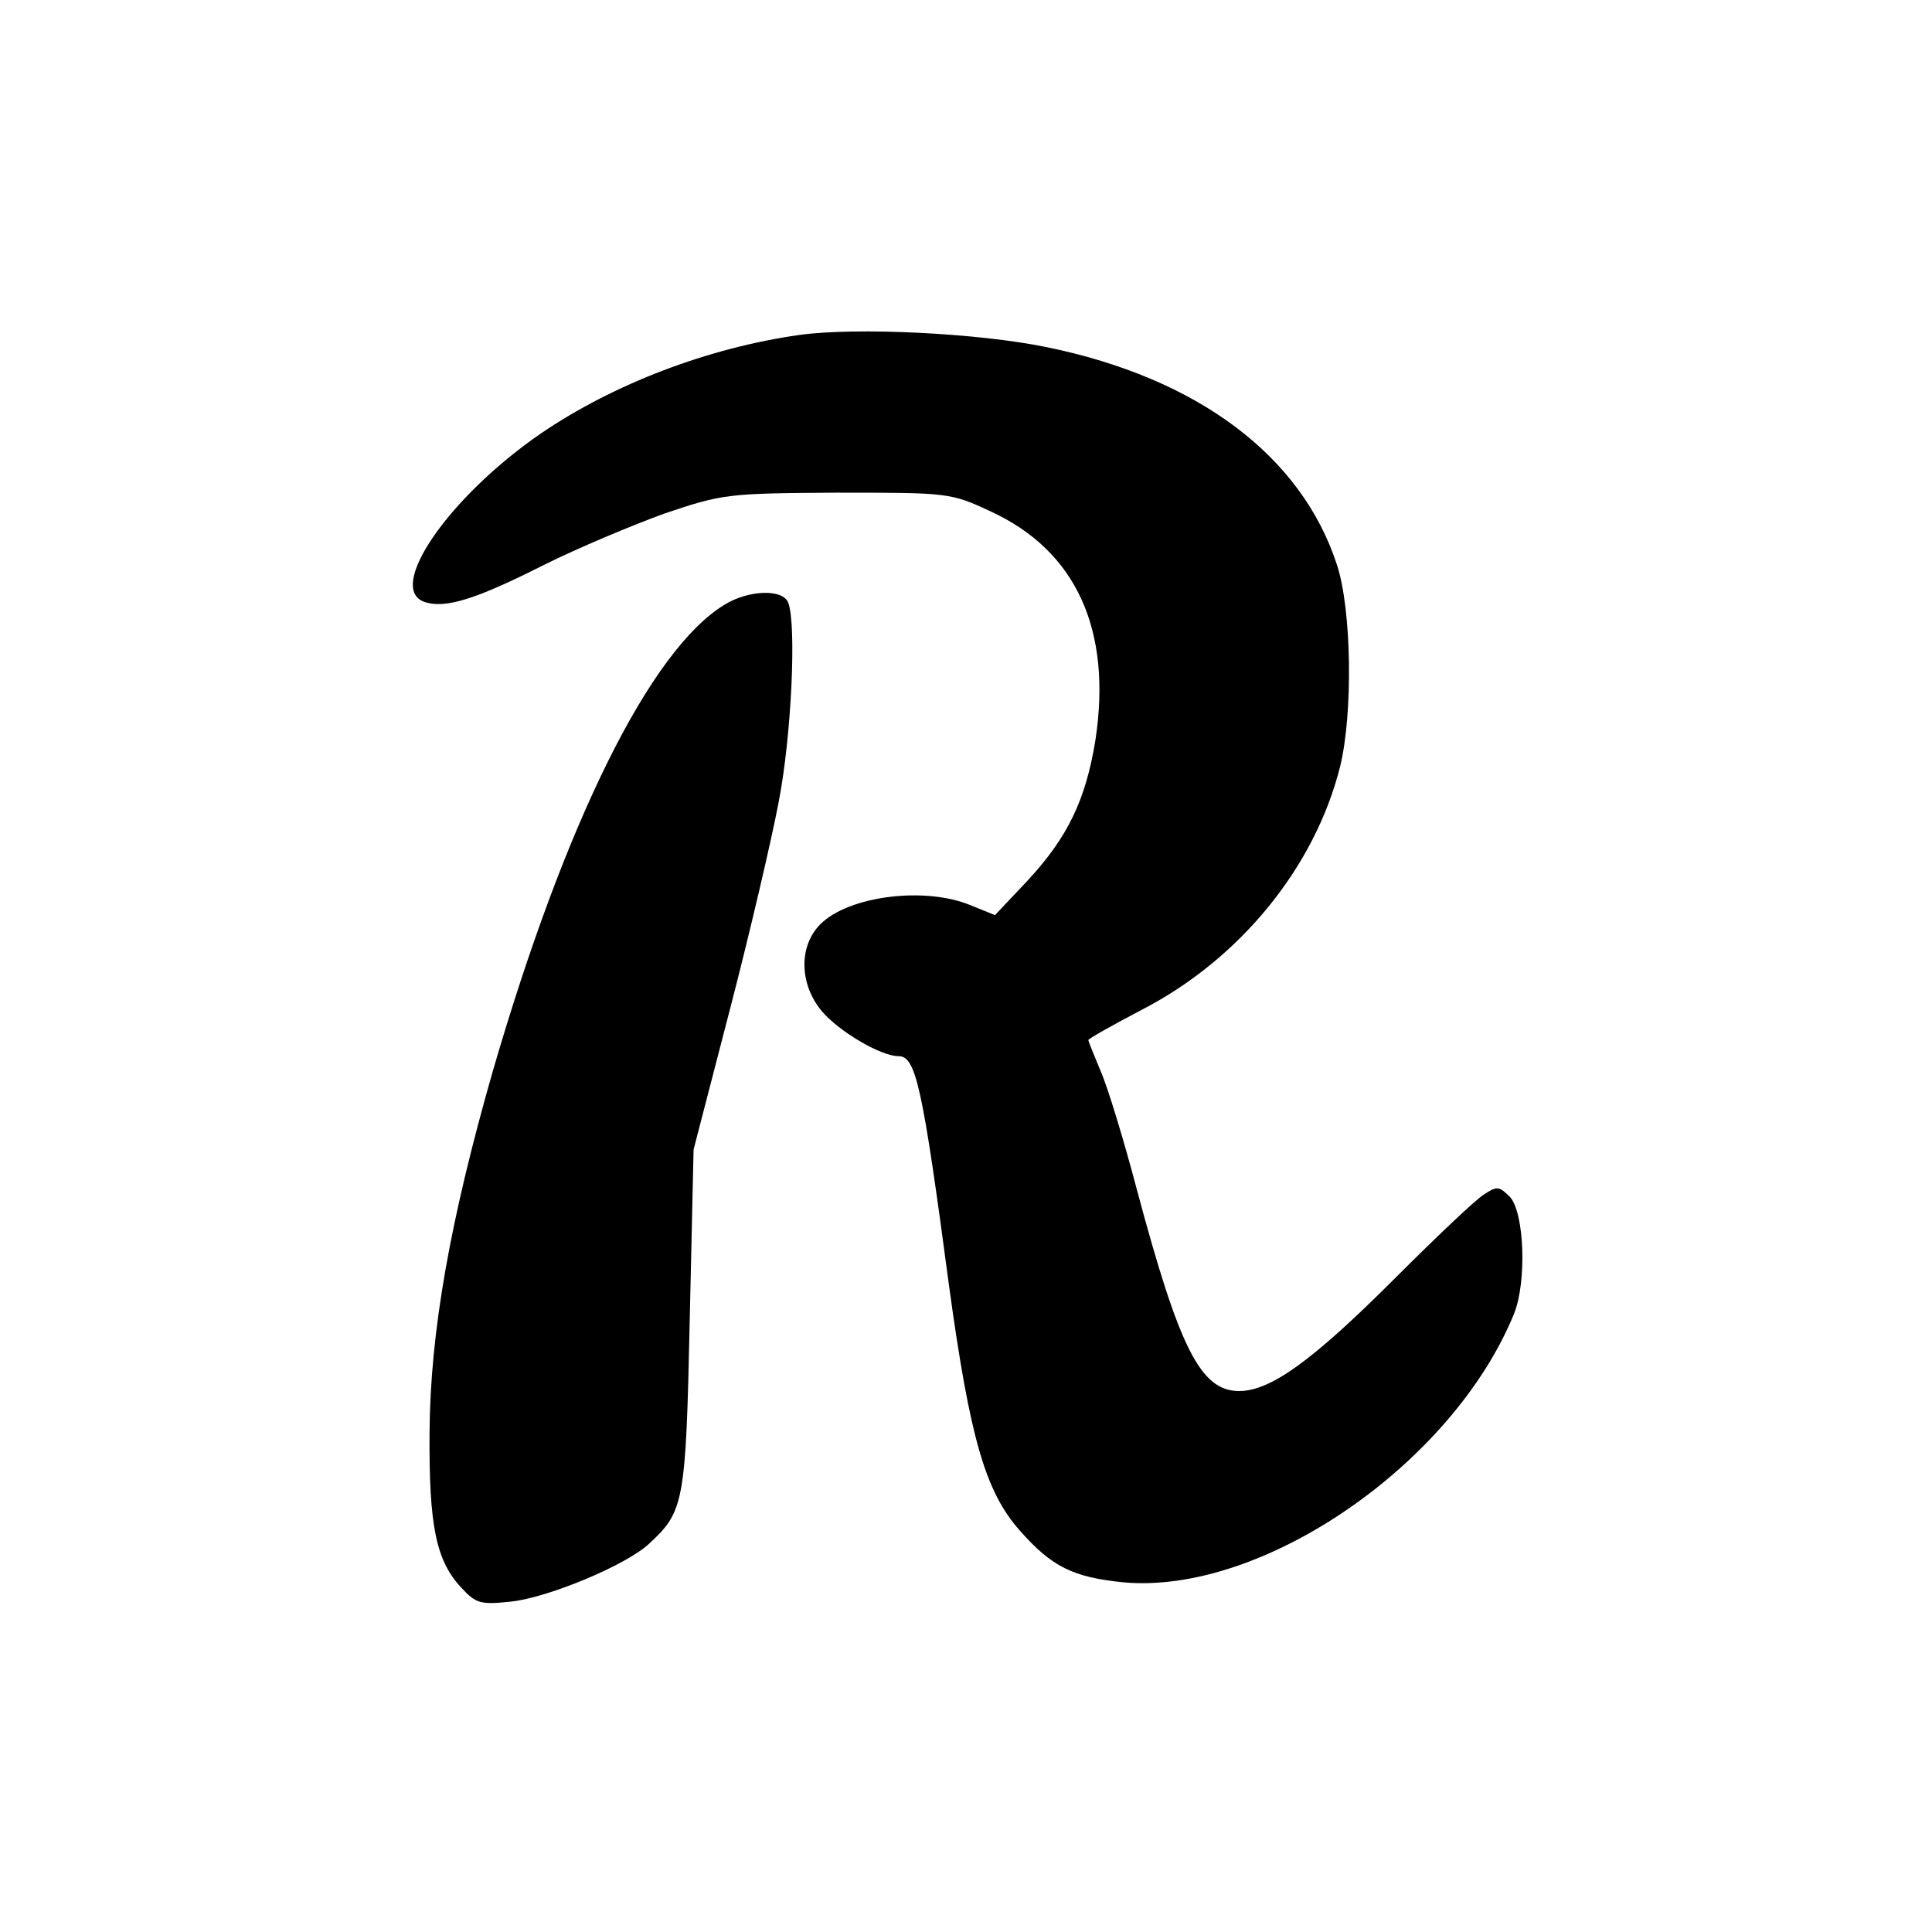
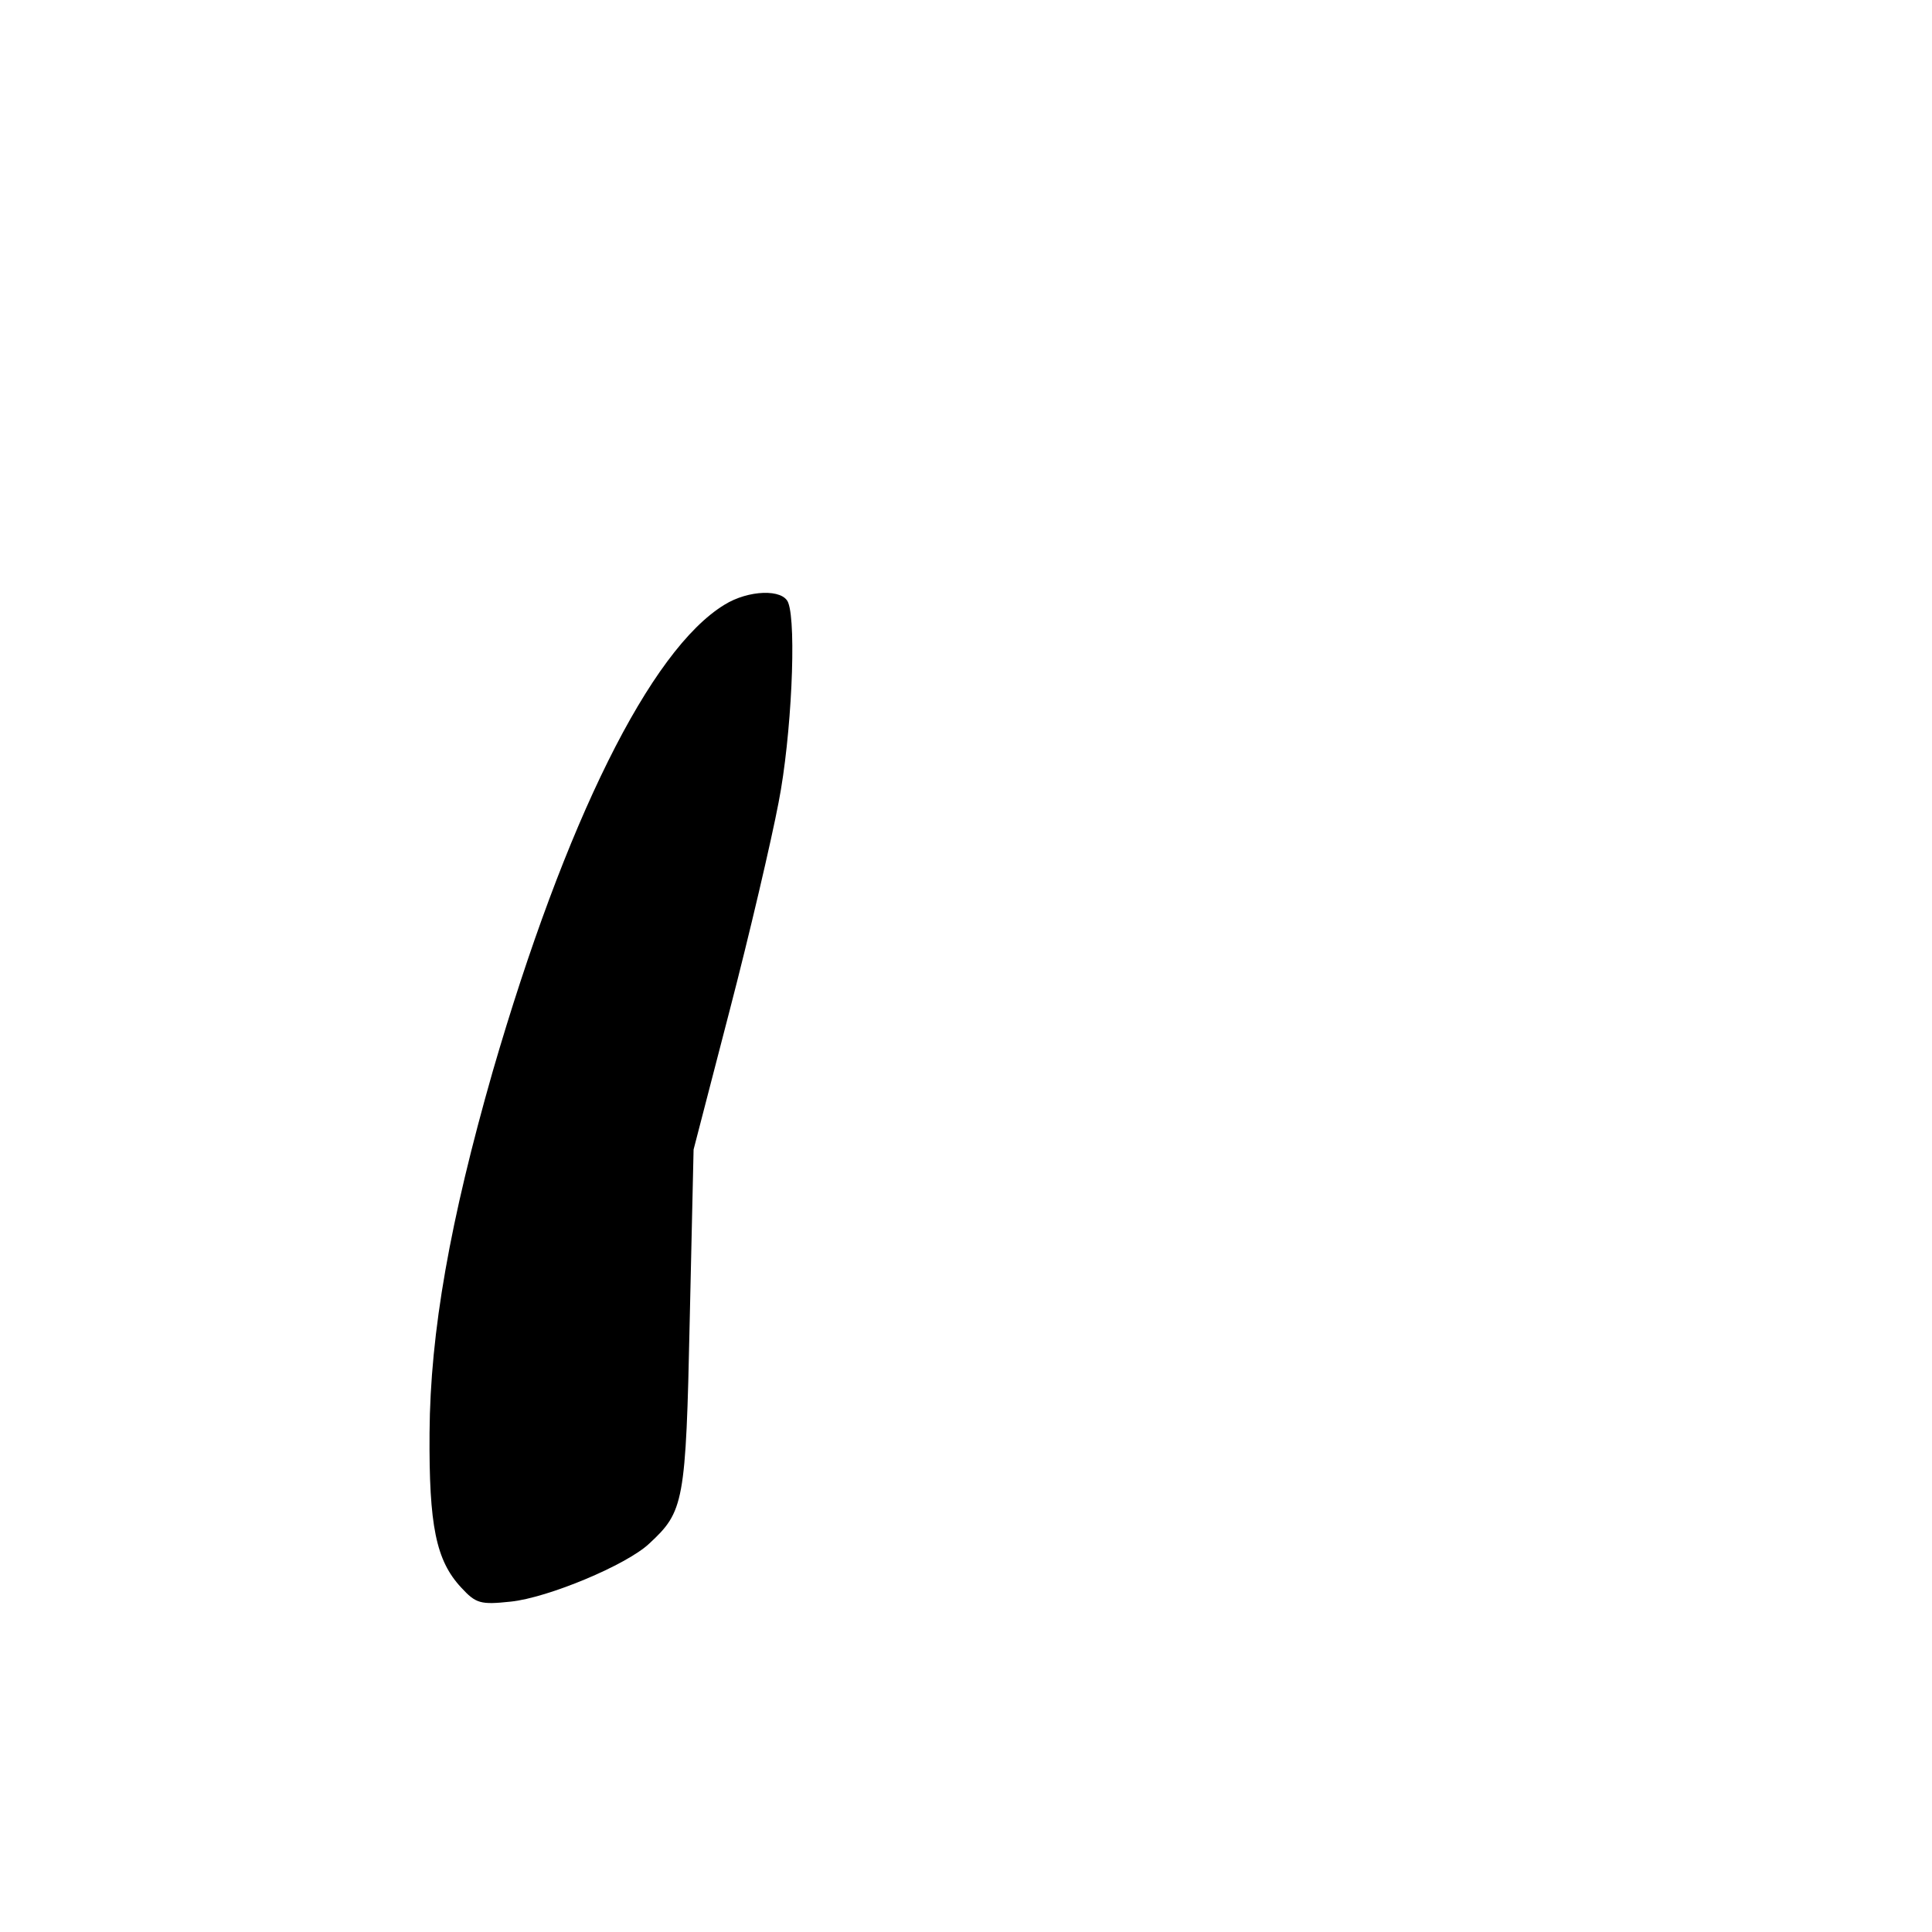
<svg xmlns="http://www.w3.org/2000/svg" version="1.0" width="300pt" height="300pt" viewBox="0 0 300 300" preserveAspectRatio="xMidYMid meet">
  <g transform="translate(0,300) scale(0.1,-0.1)" fill="#000000" stroke="none">
-     <path d="M1242 2480 c-142 -20 -289 -76 -402 -153 -144 -99 -242 -242 -180 -262 32 -10 78 4 183 57 54 27 140 63 190 81 89 30 97 31 267 32 172 0 176 0 238 -29 133 -61 189 -184 163 -355 -15 -93 -43 -151 -105 -218 l-51 -54 -37 15 c-71 30 -190 15 -234 -29 -34 -34 -33 -93 2 -135 27 -32 92 -70 119 -70 27 0 37 -43 79 -359 32 -233 56 -317 109 -377 50 -57 83 -73 161 -81 216 -20 512 184 607 417 20 50 16 156 -6 181 -17 17 -20 18 -41 4 -13 -8 -75 -67 -138 -130 -128 -128 -193 -175 -242 -175 -60 0 -93 67 -159 314 -20 76 -45 158 -56 183 -10 24 -19 46 -19 48 0 2 37 23 83 47 153 79 269 222 308 378 20 82 18 243 -5 313 -55 169 -216 290 -451 338 -107 22 -295 31 -383 19z" />
    <path d="M1125 2061 c-115 -70 -247 -336 -360 -725 -66 -231 -97 -404 -98 -561 -1 -144 10 -198 49 -240 23 -25 30 -27 77 -22 58 6 180 57 215 90 54 50 57 63 63 347 l6 265 56 216 c31 119 65 265 76 323 20 102 28 276 15 310 -8 22 -62 20 -99 -3z" />
  </g>
</svg>